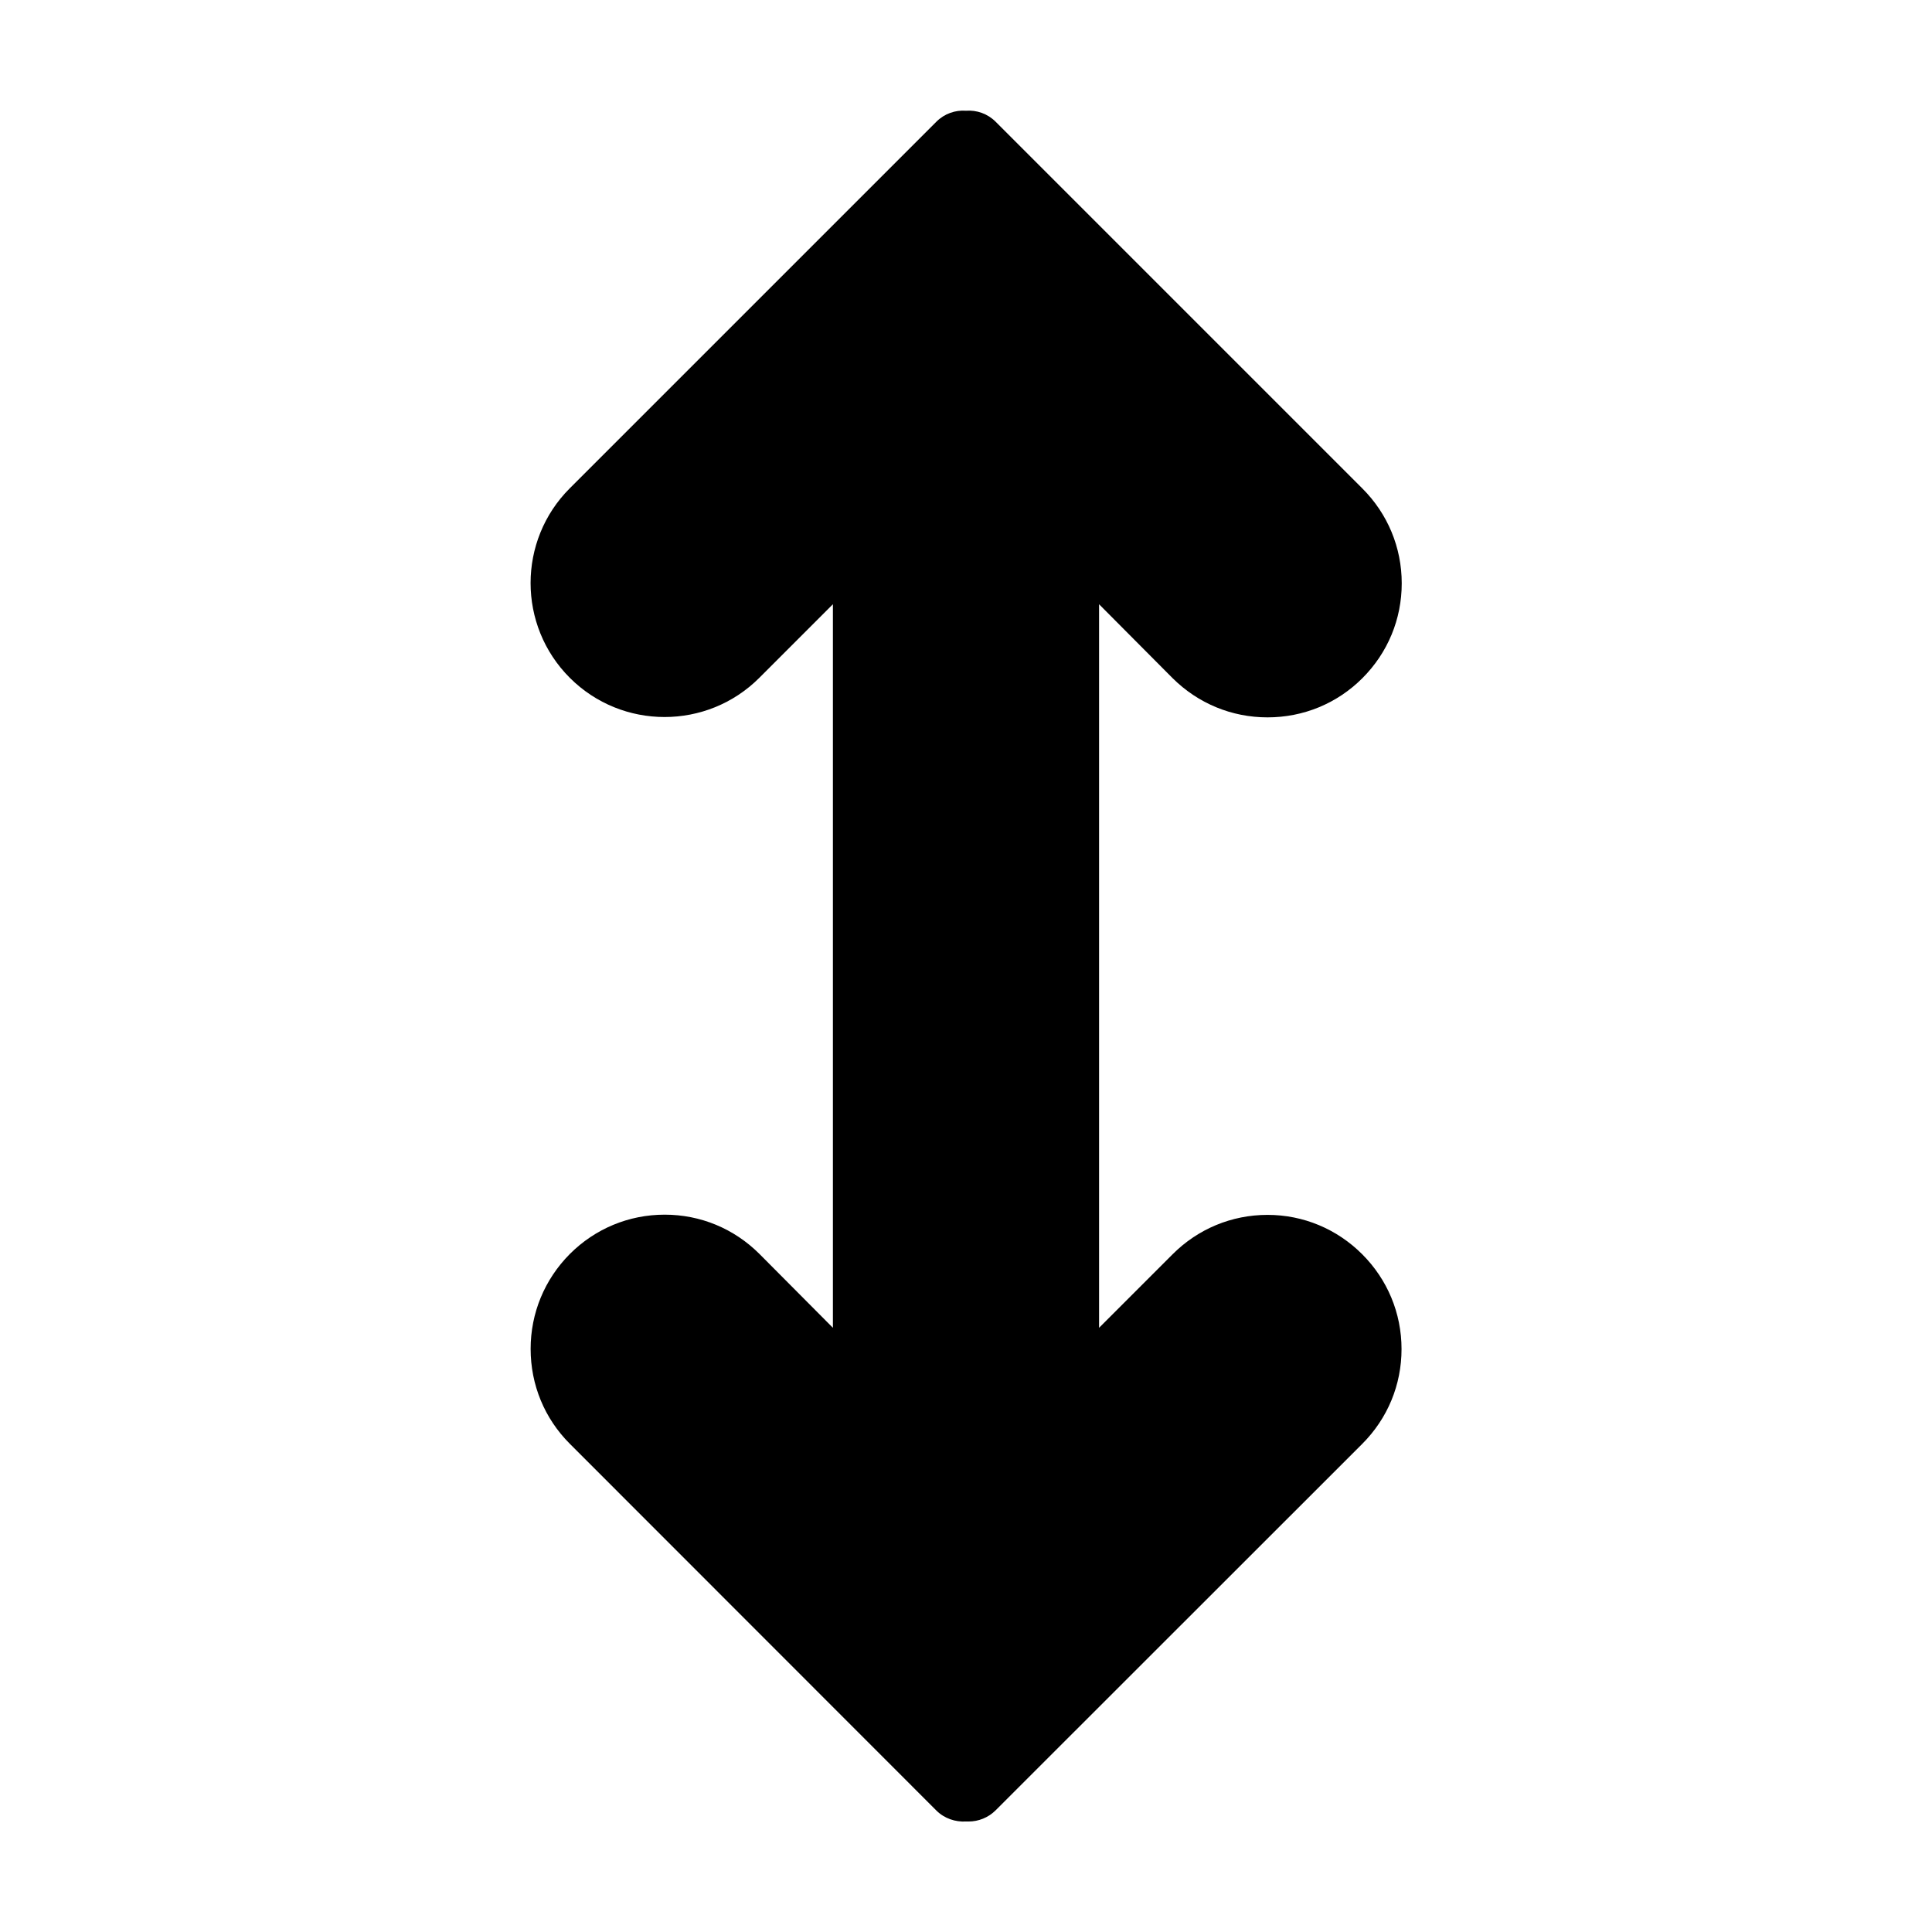
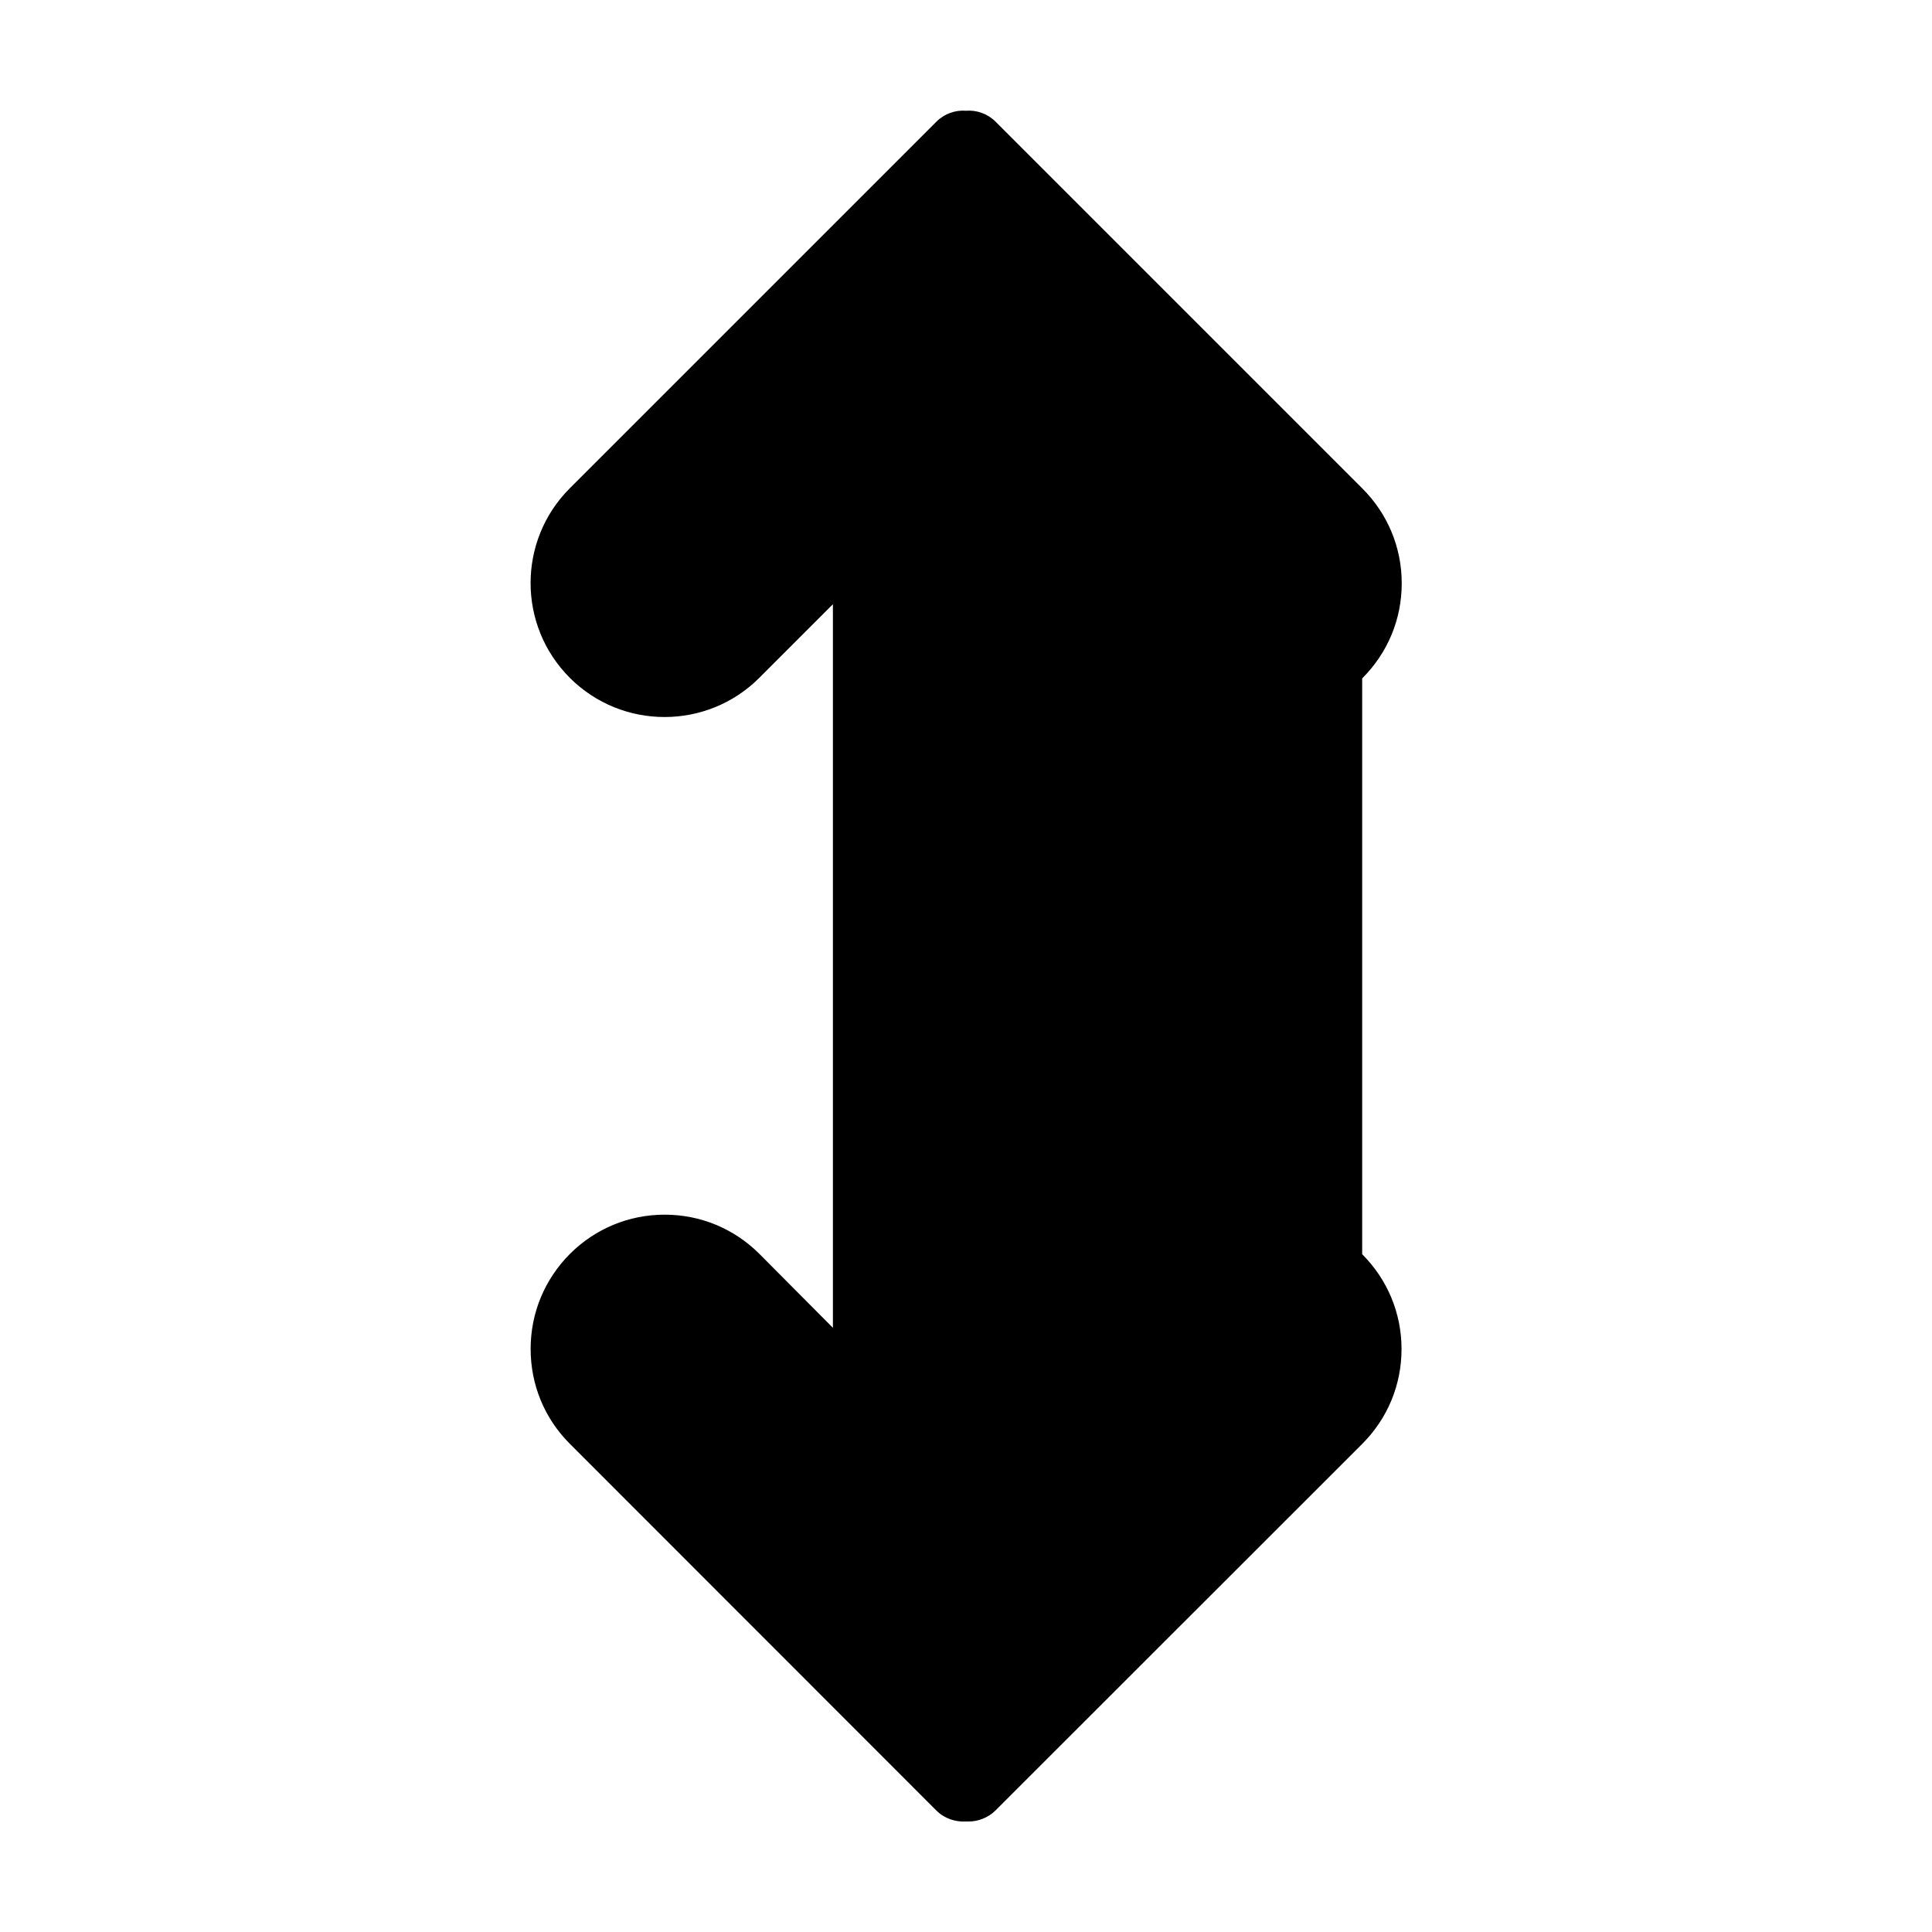
<svg xmlns="http://www.w3.org/2000/svg" fill="#000000" width="800px" height="800px" version="1.1" viewBox="144 144 512 512">
-   <path d="m504.99 476.38c6.699 6.699 10.43 15.617 10.43 25.141 0 9.473-3.68 18.391-10.43 25.141l-97.133 97.086c-1.965 1.965-4.586 2.969-7.156 2.969h-0.707c-2.769 0.152-5.691-0.754-7.859-2.922l-97.133-97.184c-6.699-6.699-10.379-15.617-10.379-25.141 0-9.473 3.68-18.391 10.379-25.141 6.699-6.699 15.617-10.43 25.141-10.43 9.473 0 18.391 3.68 25.141 10.43l19.445 19.551v-191.75l-19.496 19.496c-13.855 13.855-36.375 13.855-50.23 0-13.855-13.855-13.855-36.375 0-50.23l97.137-97.133c2.168-2.168 5.039-3.125 7.859-2.922 2.82-0.203 5.691 0.754 7.859 2.922l97.184 97.184c6.699 6.699 10.43 15.617 10.43 25.141 0 9.473-3.68 18.391-10.43 25.141-6.699 6.699-15.617 10.379-25.141 10.379-9.473 0-18.391-3.68-25.141-10.379l-19.496-19.598v191.75l19.496-19.496c6.699-6.699 15.617-10.43 25.141-10.43 9.473-0.004 18.391 3.727 25.09 10.426z" />
+   <path d="m504.99 476.38c6.699 6.699 10.43 15.617 10.43 25.141 0 9.473-3.68 18.391-10.43 25.141l-97.133 97.086c-1.965 1.965-4.586 2.969-7.156 2.969h-0.707c-2.769 0.152-5.691-0.754-7.859-2.922l-97.133-97.184c-6.699-6.699-10.379-15.617-10.379-25.141 0-9.473 3.68-18.391 10.379-25.141 6.699-6.699 15.617-10.43 25.141-10.43 9.473 0 18.391 3.68 25.141 10.43l19.445 19.551v-191.75l-19.496 19.496c-13.855 13.855-36.375 13.855-50.23 0-13.855-13.855-13.855-36.375 0-50.23l97.137-97.133c2.168-2.168 5.039-3.125 7.859-2.922 2.82-0.203 5.691 0.754 7.859 2.922l97.184 97.184c6.699 6.699 10.43 15.617 10.43 25.141 0 9.473-3.68 18.391-10.43 25.141-6.699 6.699-15.617 10.379-25.141 10.379-9.473 0-18.391-3.68-25.141-10.379l-19.496-19.598l19.496-19.496c6.699-6.699 15.617-10.43 25.141-10.43 9.473-0.004 18.391 3.727 25.09 10.426z" />
</svg>